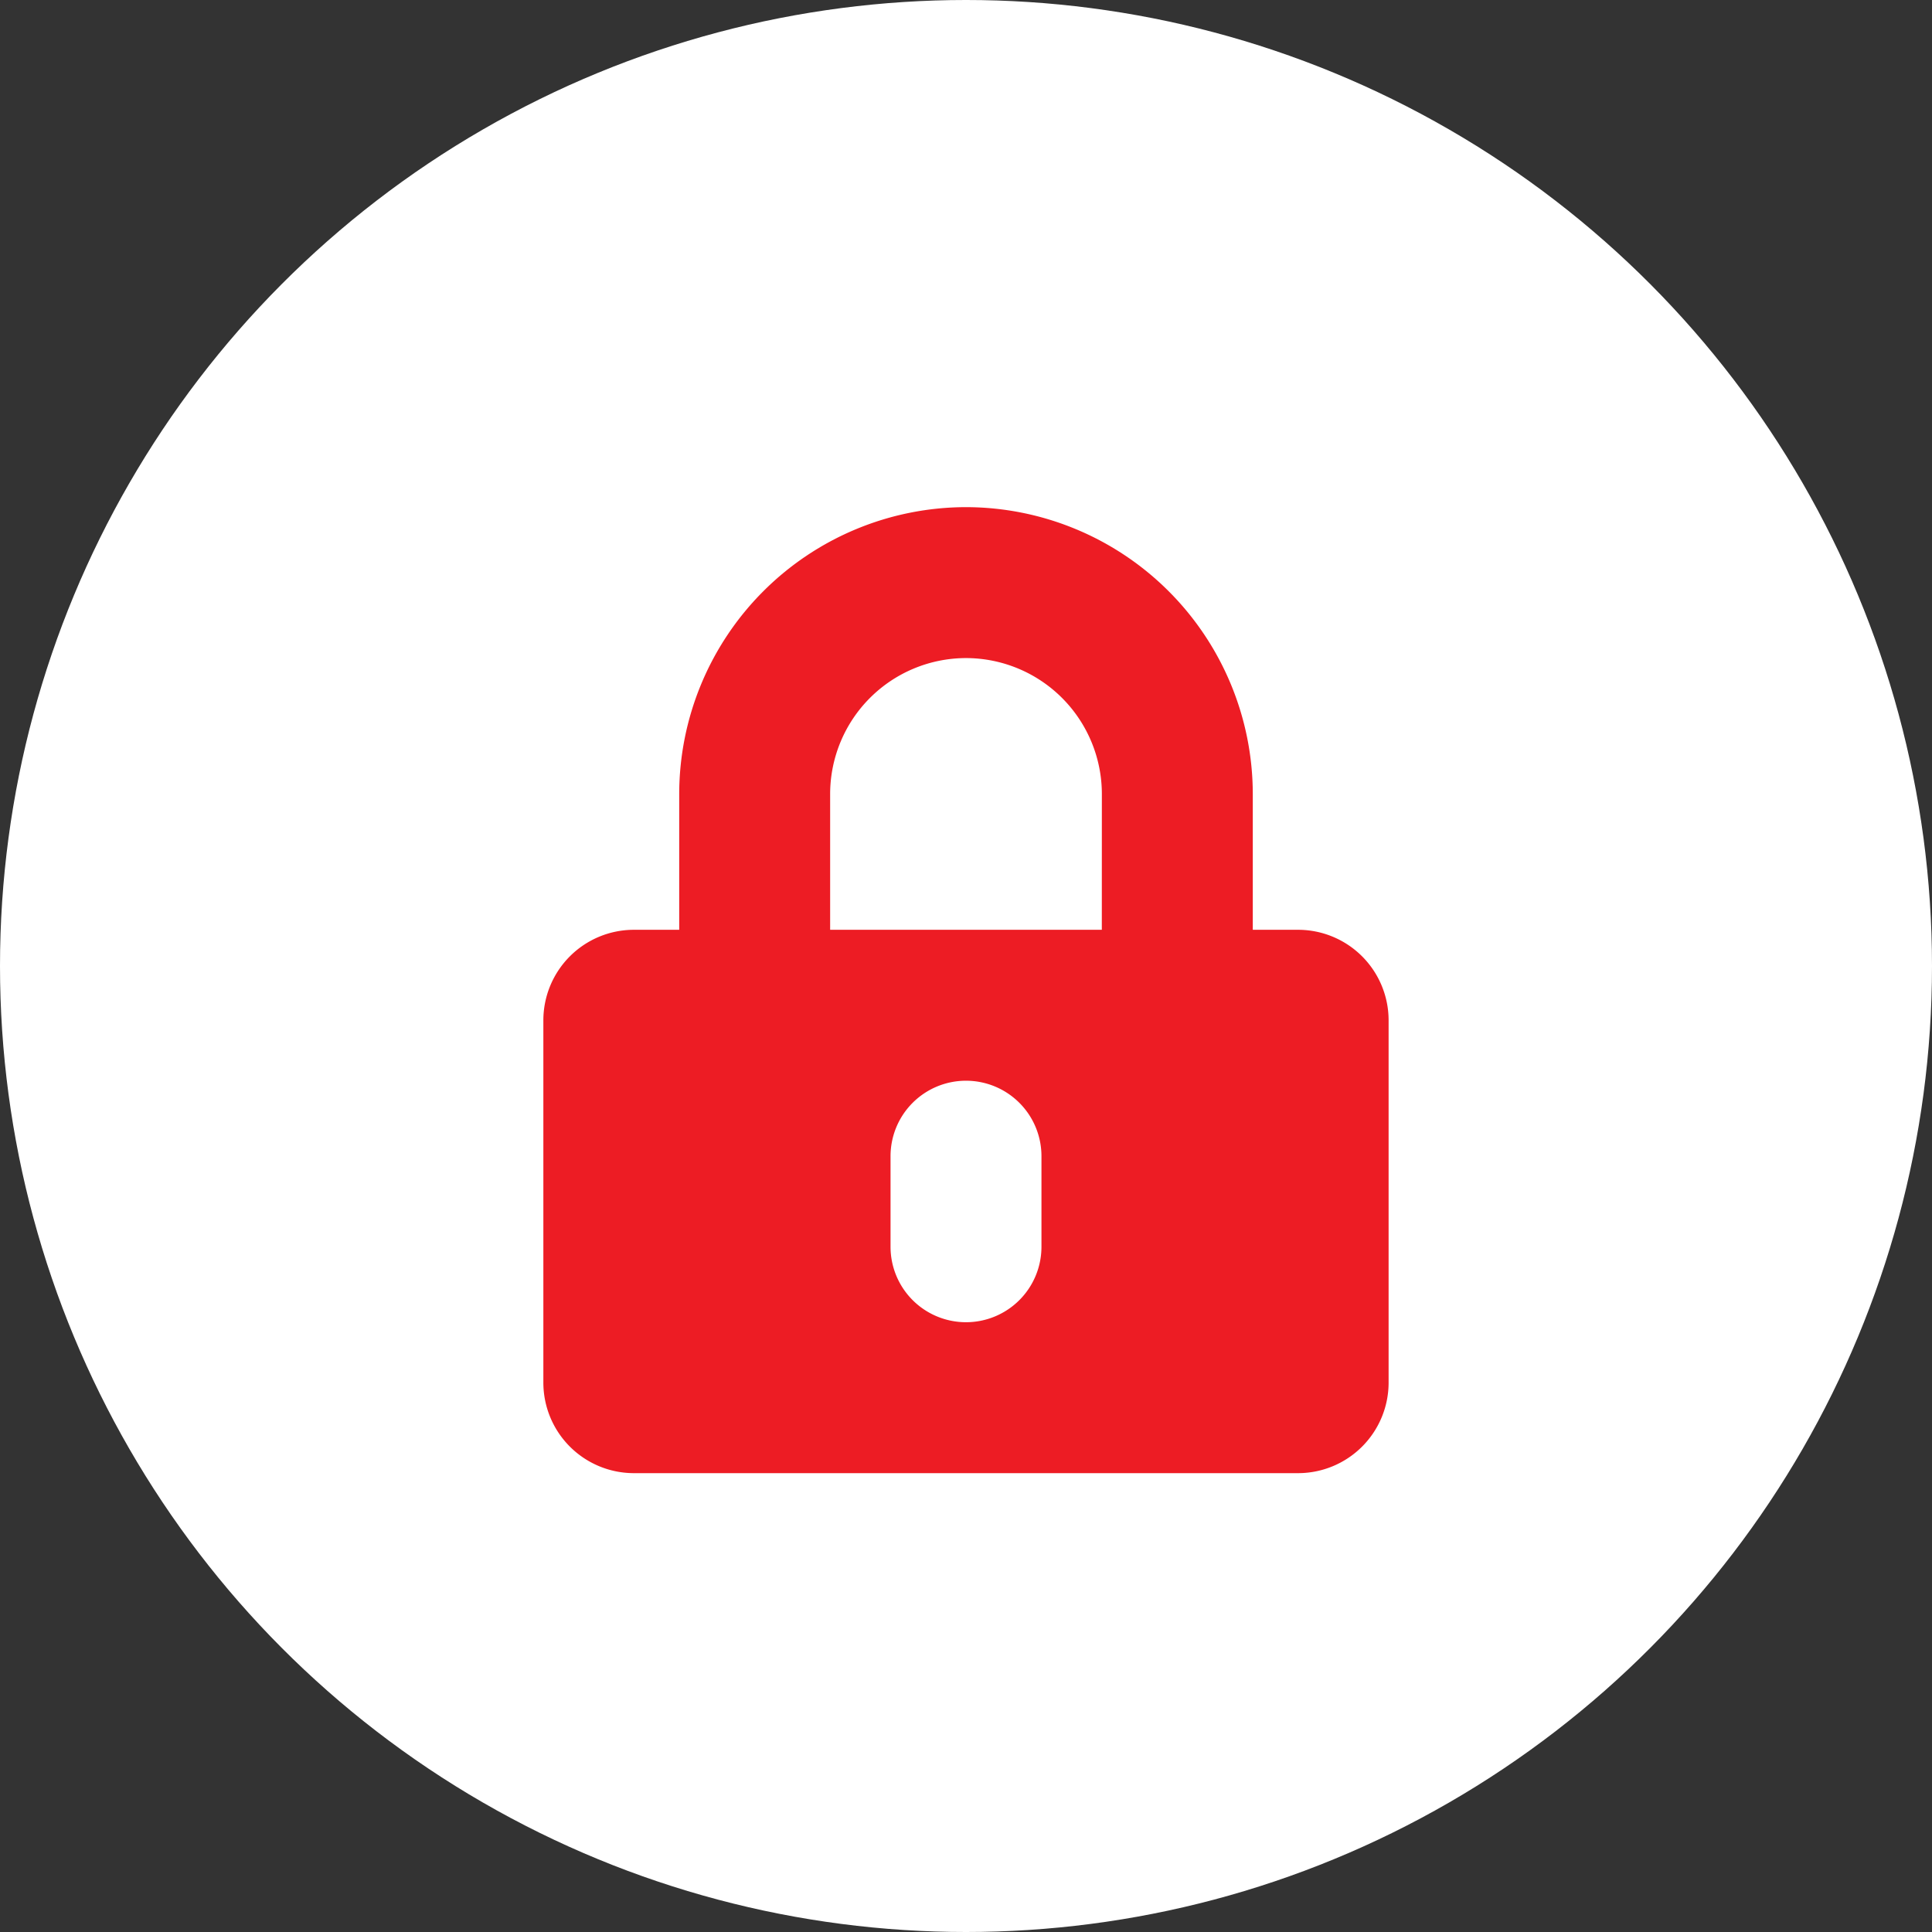
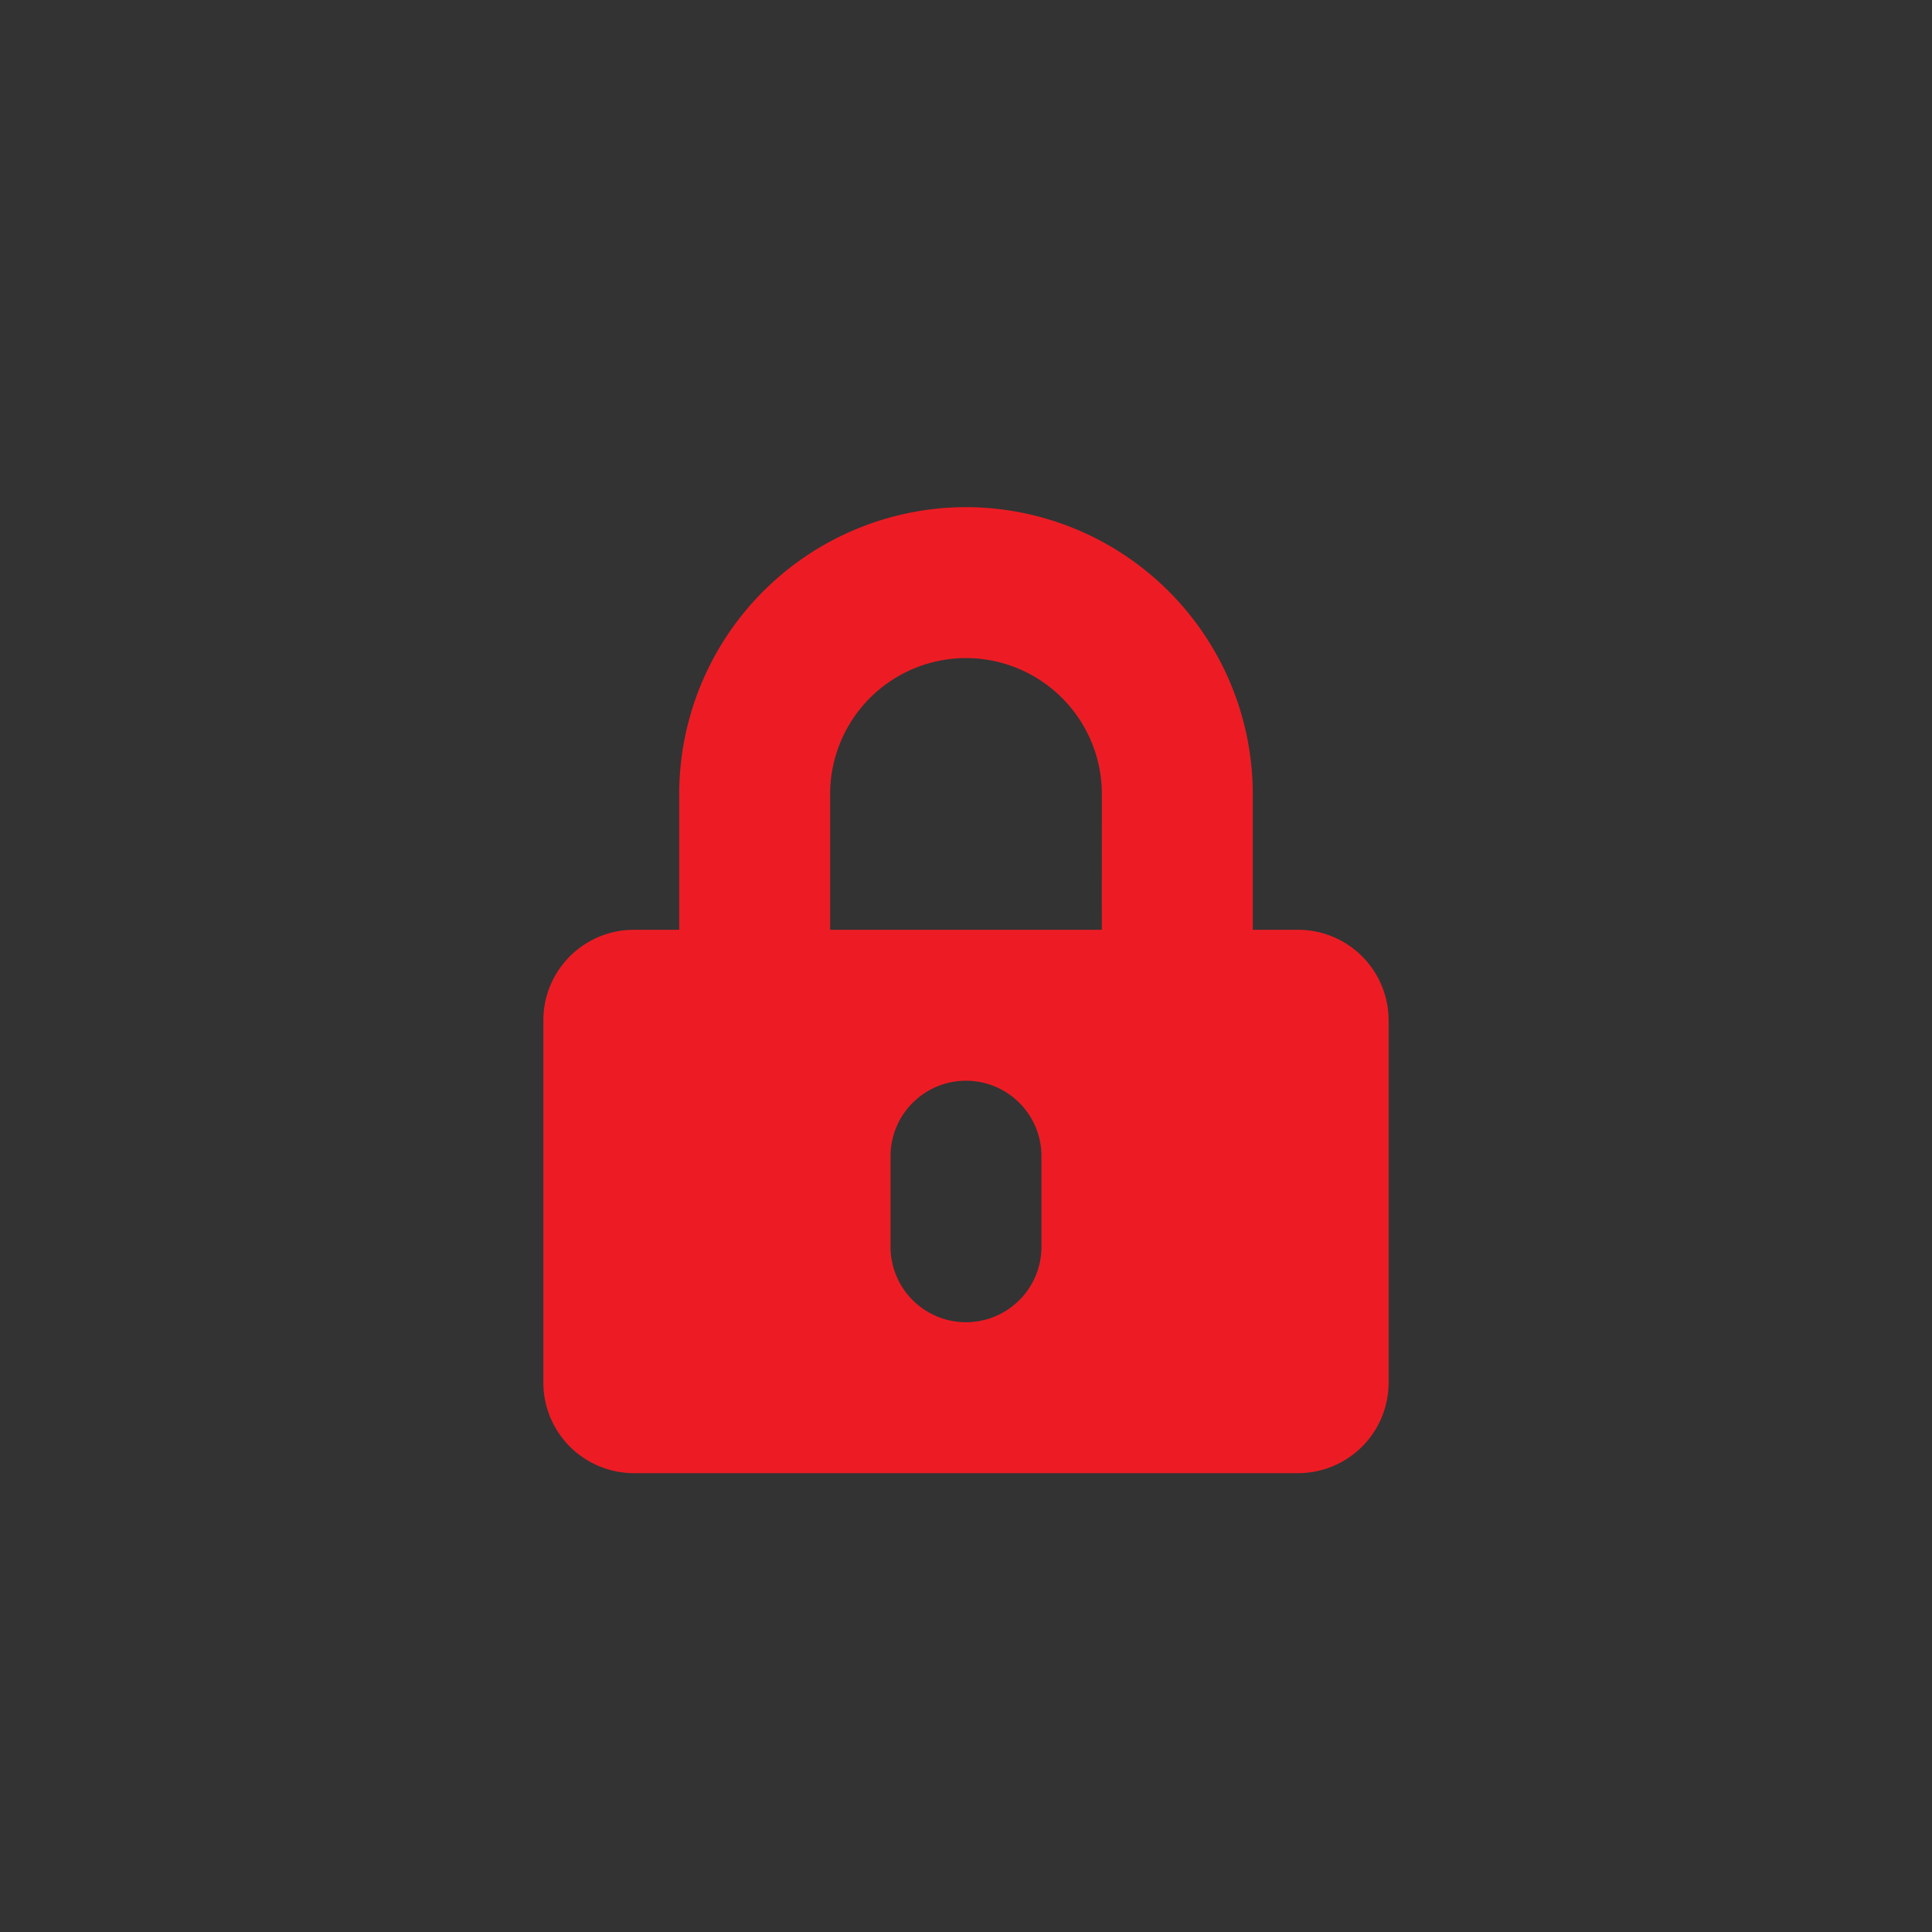
<svg xmlns="http://www.w3.org/2000/svg" width="50" height="50" viewBox="0 0 50 50">
  <rect x="0" y="0" width="50" height="50" fill="#333333" stroke="none" />
  <g id="ic-Security" transform="translate(-472 -2410.817)">
-     <circle id="Ellipse_9" data-name="Ellipse 9" cx="25" cy="25" r="25" transform="translate(472 2410.817)" fill="#fff" />
    <path id="Path_7" data-name="Path 7" d="M8.594-10.937H7.422v-3.516A7.431,7.431,0,0,0,0-21.875a7.431,7.431,0,0,0-7.422,7.422v3.516H-8.594a2.344,2.344,0,0,0-2.344,2.344V.781A2.344,2.344,0,0,0-8.594,3.125H8.594A2.344,2.344,0,0,0,10.937.781V-8.594A2.344,2.344,0,0,0,8.594-10.937Zm-6.641,8.2A1.953,1.953,0,0,1,0-.781,1.953,1.953,0,0,1-1.953-2.734V-5.078A1.953,1.953,0,0,1,0-7.031,1.953,1.953,0,0,1,1.953-5.078Zm1.562-8.2H-3.516v-3.516A3.52,3.52,0,0,1,0-17.969a3.52,3.52,0,0,1,3.516,3.516Z" transform="translate(497 2445.817)" fill="#ed1c24" />
  </g>
</svg>